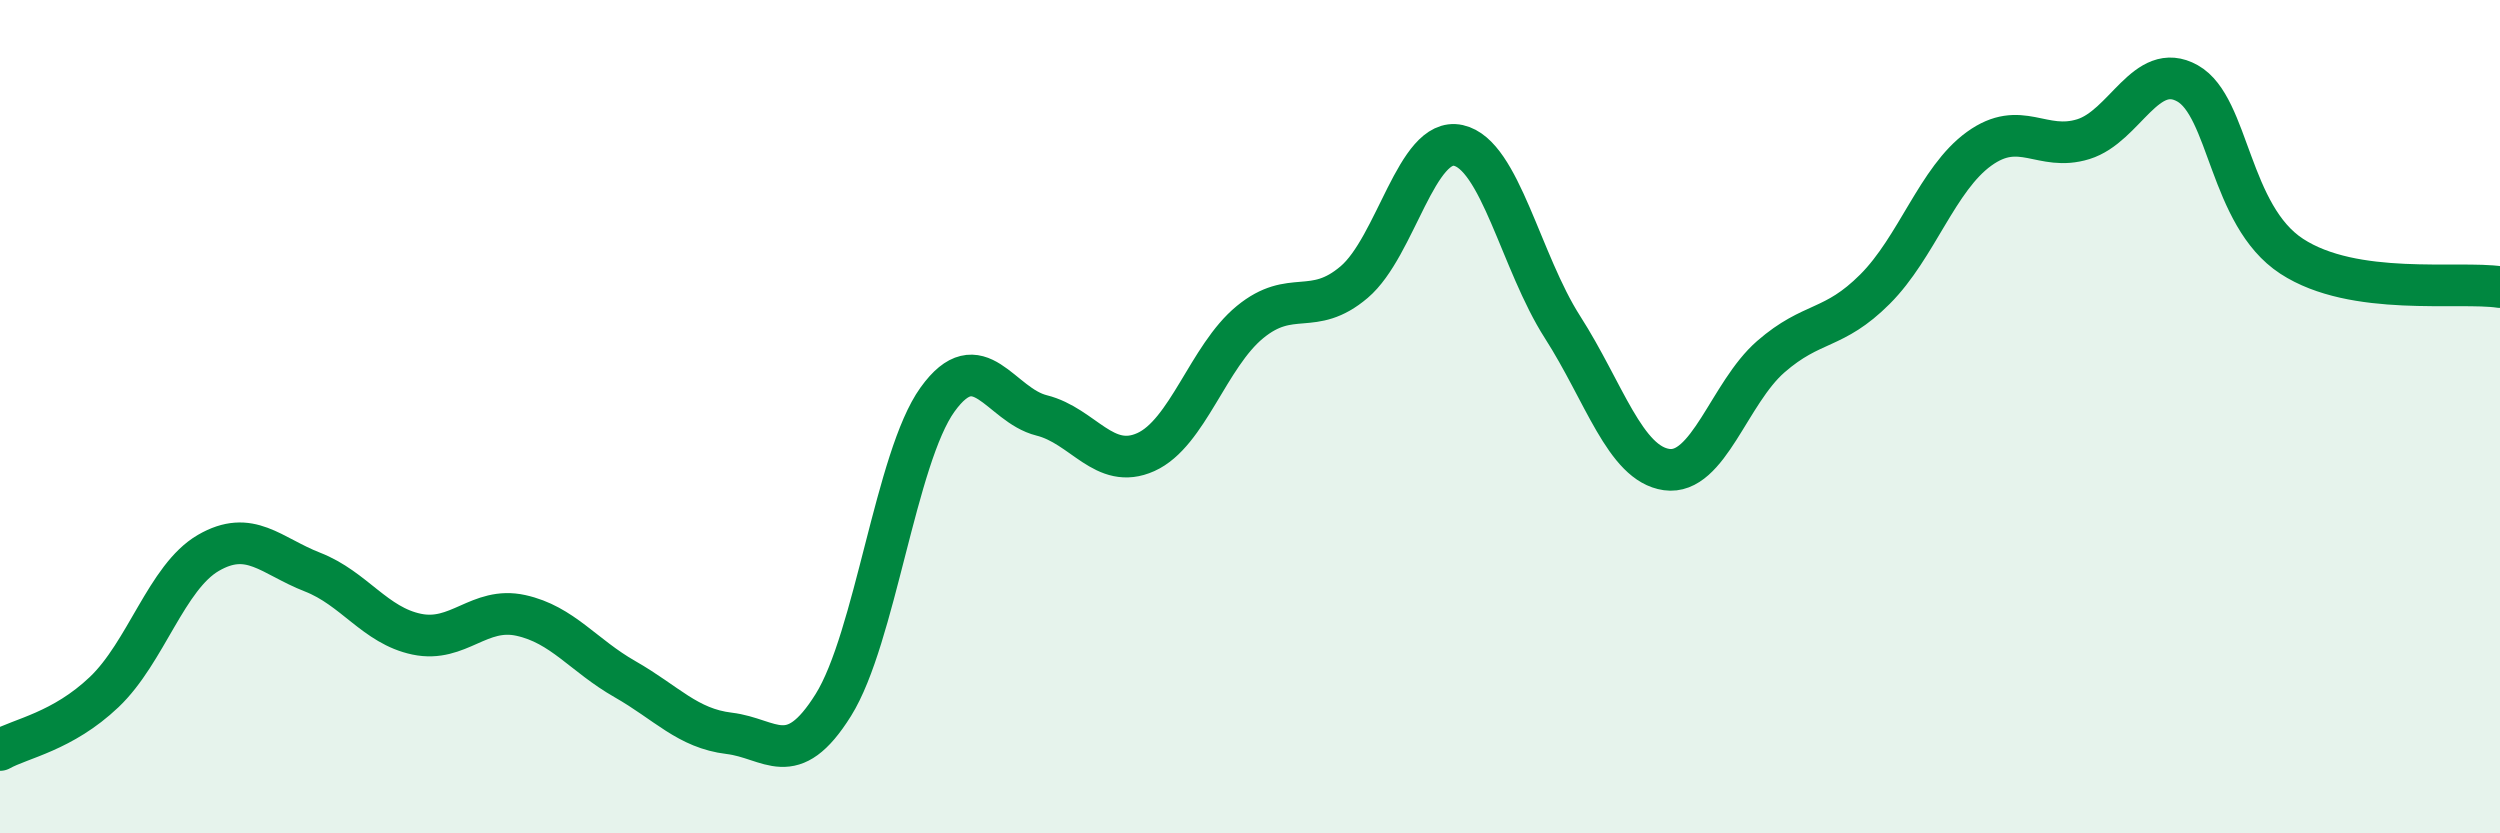
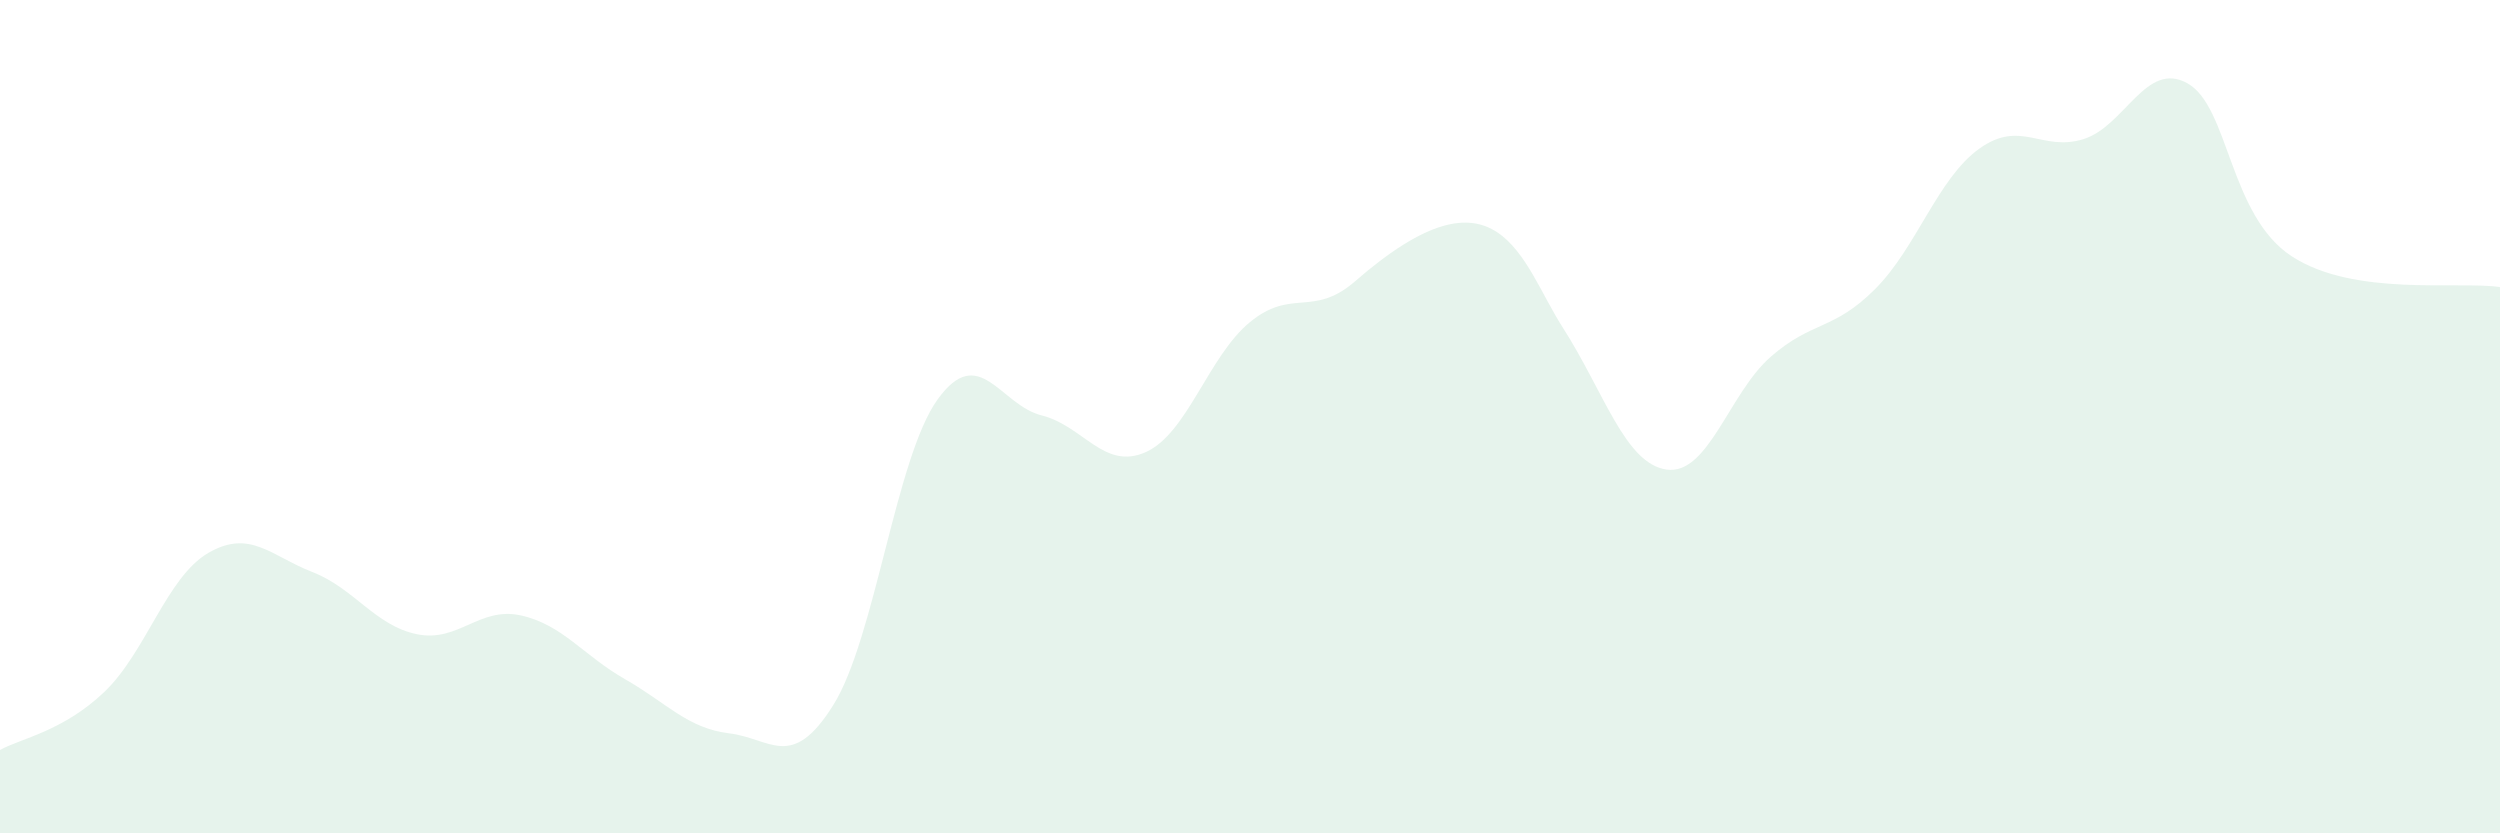
<svg xmlns="http://www.w3.org/2000/svg" width="60" height="20" viewBox="0 0 60 20">
-   <path d="M 0,18 C 0.5,17.72 1.5,17.56 2.5,16.61 C 3.5,15.66 4,13.85 5,13.27 C 6,12.69 6.5,13.34 7.5,13.73 C 8.5,14.12 9,15.01 10,15.22 C 11,15.43 11.5,14.55 12.5,14.77 C 13.5,14.99 14,15.73 15,16.3 C 16,16.87 16.5,17.48 17.5,17.6 C 18.5,17.72 19,18.52 20,16.92 C 21,15.32 21.5,10.98 22.5,9.59 C 23.5,8.2 24,9.72 25,9.97 C 26,10.22 26.5,11.3 27.5,10.85 C 28.5,10.4 29,8.55 30,7.73 C 31,6.91 31.5,7.62 32.5,6.77 C 33.5,5.92 34,3.27 35,3.49 C 36,3.71 36.5,6.29 37.5,7.85 C 38.5,9.41 39,11.13 40,11.27 C 41,11.41 41.5,9.43 42.5,8.56 C 43.5,7.69 44,7.94 45,6.94 C 46,5.94 46.5,4.29 47.5,3.57 C 48.5,2.85 49,3.65 50,3.34 C 51,3.03 51.5,1.44 52.5,2 C 53.5,2.56 53.5,5.17 55,6.15 C 56.5,7.13 59,6.74 60,6.89L60 20L0 20Z" fill="#008740" opacity="0.1" stroke-linecap="round" stroke-linejoin="round" />
-   <path d="M 0,18 C 0.5,17.72 1.5,17.56 2.5,16.61 C 3.5,15.66 4,13.85 5,13.27 C 6,12.69 6.5,13.34 7.5,13.73 C 8.5,14.12 9,15.01 10,15.22 C 11,15.43 11.5,14.55 12.5,14.77 C 13.5,14.99 14,15.73 15,16.3 C 16,16.87 16.5,17.48 17.5,17.6 C 18.5,17.72 19,18.52 20,16.92 C 21,15.32 21.5,10.98 22.5,9.59 C 23.5,8.2 24,9.72 25,9.97 C 26,10.22 26.5,11.3 27.5,10.85 C 28.5,10.4 29,8.55 30,7.73 C 31,6.91 31.5,7.62 32.5,6.77 C 33.5,5.92 34,3.27 35,3.49 C 36,3.71 36.5,6.29 37.5,7.85 C 38.5,9.41 39,11.13 40,11.27 C 41,11.41 41.5,9.43 42.5,8.56 C 43.5,7.69 44,7.94 45,6.94 C 46,5.94 46.5,4.29 47.5,3.57 C 48.5,2.85 49,3.65 50,3.34 C 51,3.03 51.5,1.44 52.5,2 C 53.5,2.56 53.5,5.17 55,6.15 C 56.5,7.13 59,6.74 60,6.89" stroke="#008740" stroke-width="1" fill="none" stroke-linecap="round" stroke-linejoin="round" />
+   <path d="M 0,18 C 0.5,17.72 1.5,17.56 2.5,16.61 C 3.5,15.66 4,13.85 5,13.27 C 6,12.69 6.5,13.34 7.5,13.73 C 8.5,14.12 9,15.01 10,15.22 C 11,15.43 11.5,14.55 12.5,14.77 C 13.5,14.99 14,15.73 15,16.3 C 16,16.87 16.5,17.48 17.5,17.6 C 18.5,17.72 19,18.52 20,16.92 C 21,15.32 21.5,10.98 22.5,9.59 C 23.5,8.2 24,9.72 25,9.97 C 26,10.22 26.5,11.3 27.5,10.85 C 28.5,10.4 29,8.55 30,7.73 C 31,6.91 31.5,7.62 32.5,6.77 C 36,3.71 36.5,6.29 37.5,7.85 C 38.5,9.41 39,11.13 40,11.27 C 41,11.41 41.5,9.43 42.5,8.56 C 43.5,7.69 44,7.94 45,6.94 C 46,5.94 46.5,4.29 47.5,3.57 C 48.5,2.85 49,3.65 50,3.34 C 51,3.03 51.5,1.44 52.5,2 C 53.5,2.56 53.5,5.17 55,6.15 C 56.5,7.13 59,6.74 60,6.89L60 20L0 20Z" fill="#008740" opacity="0.1" stroke-linecap="round" stroke-linejoin="round" />
</svg>